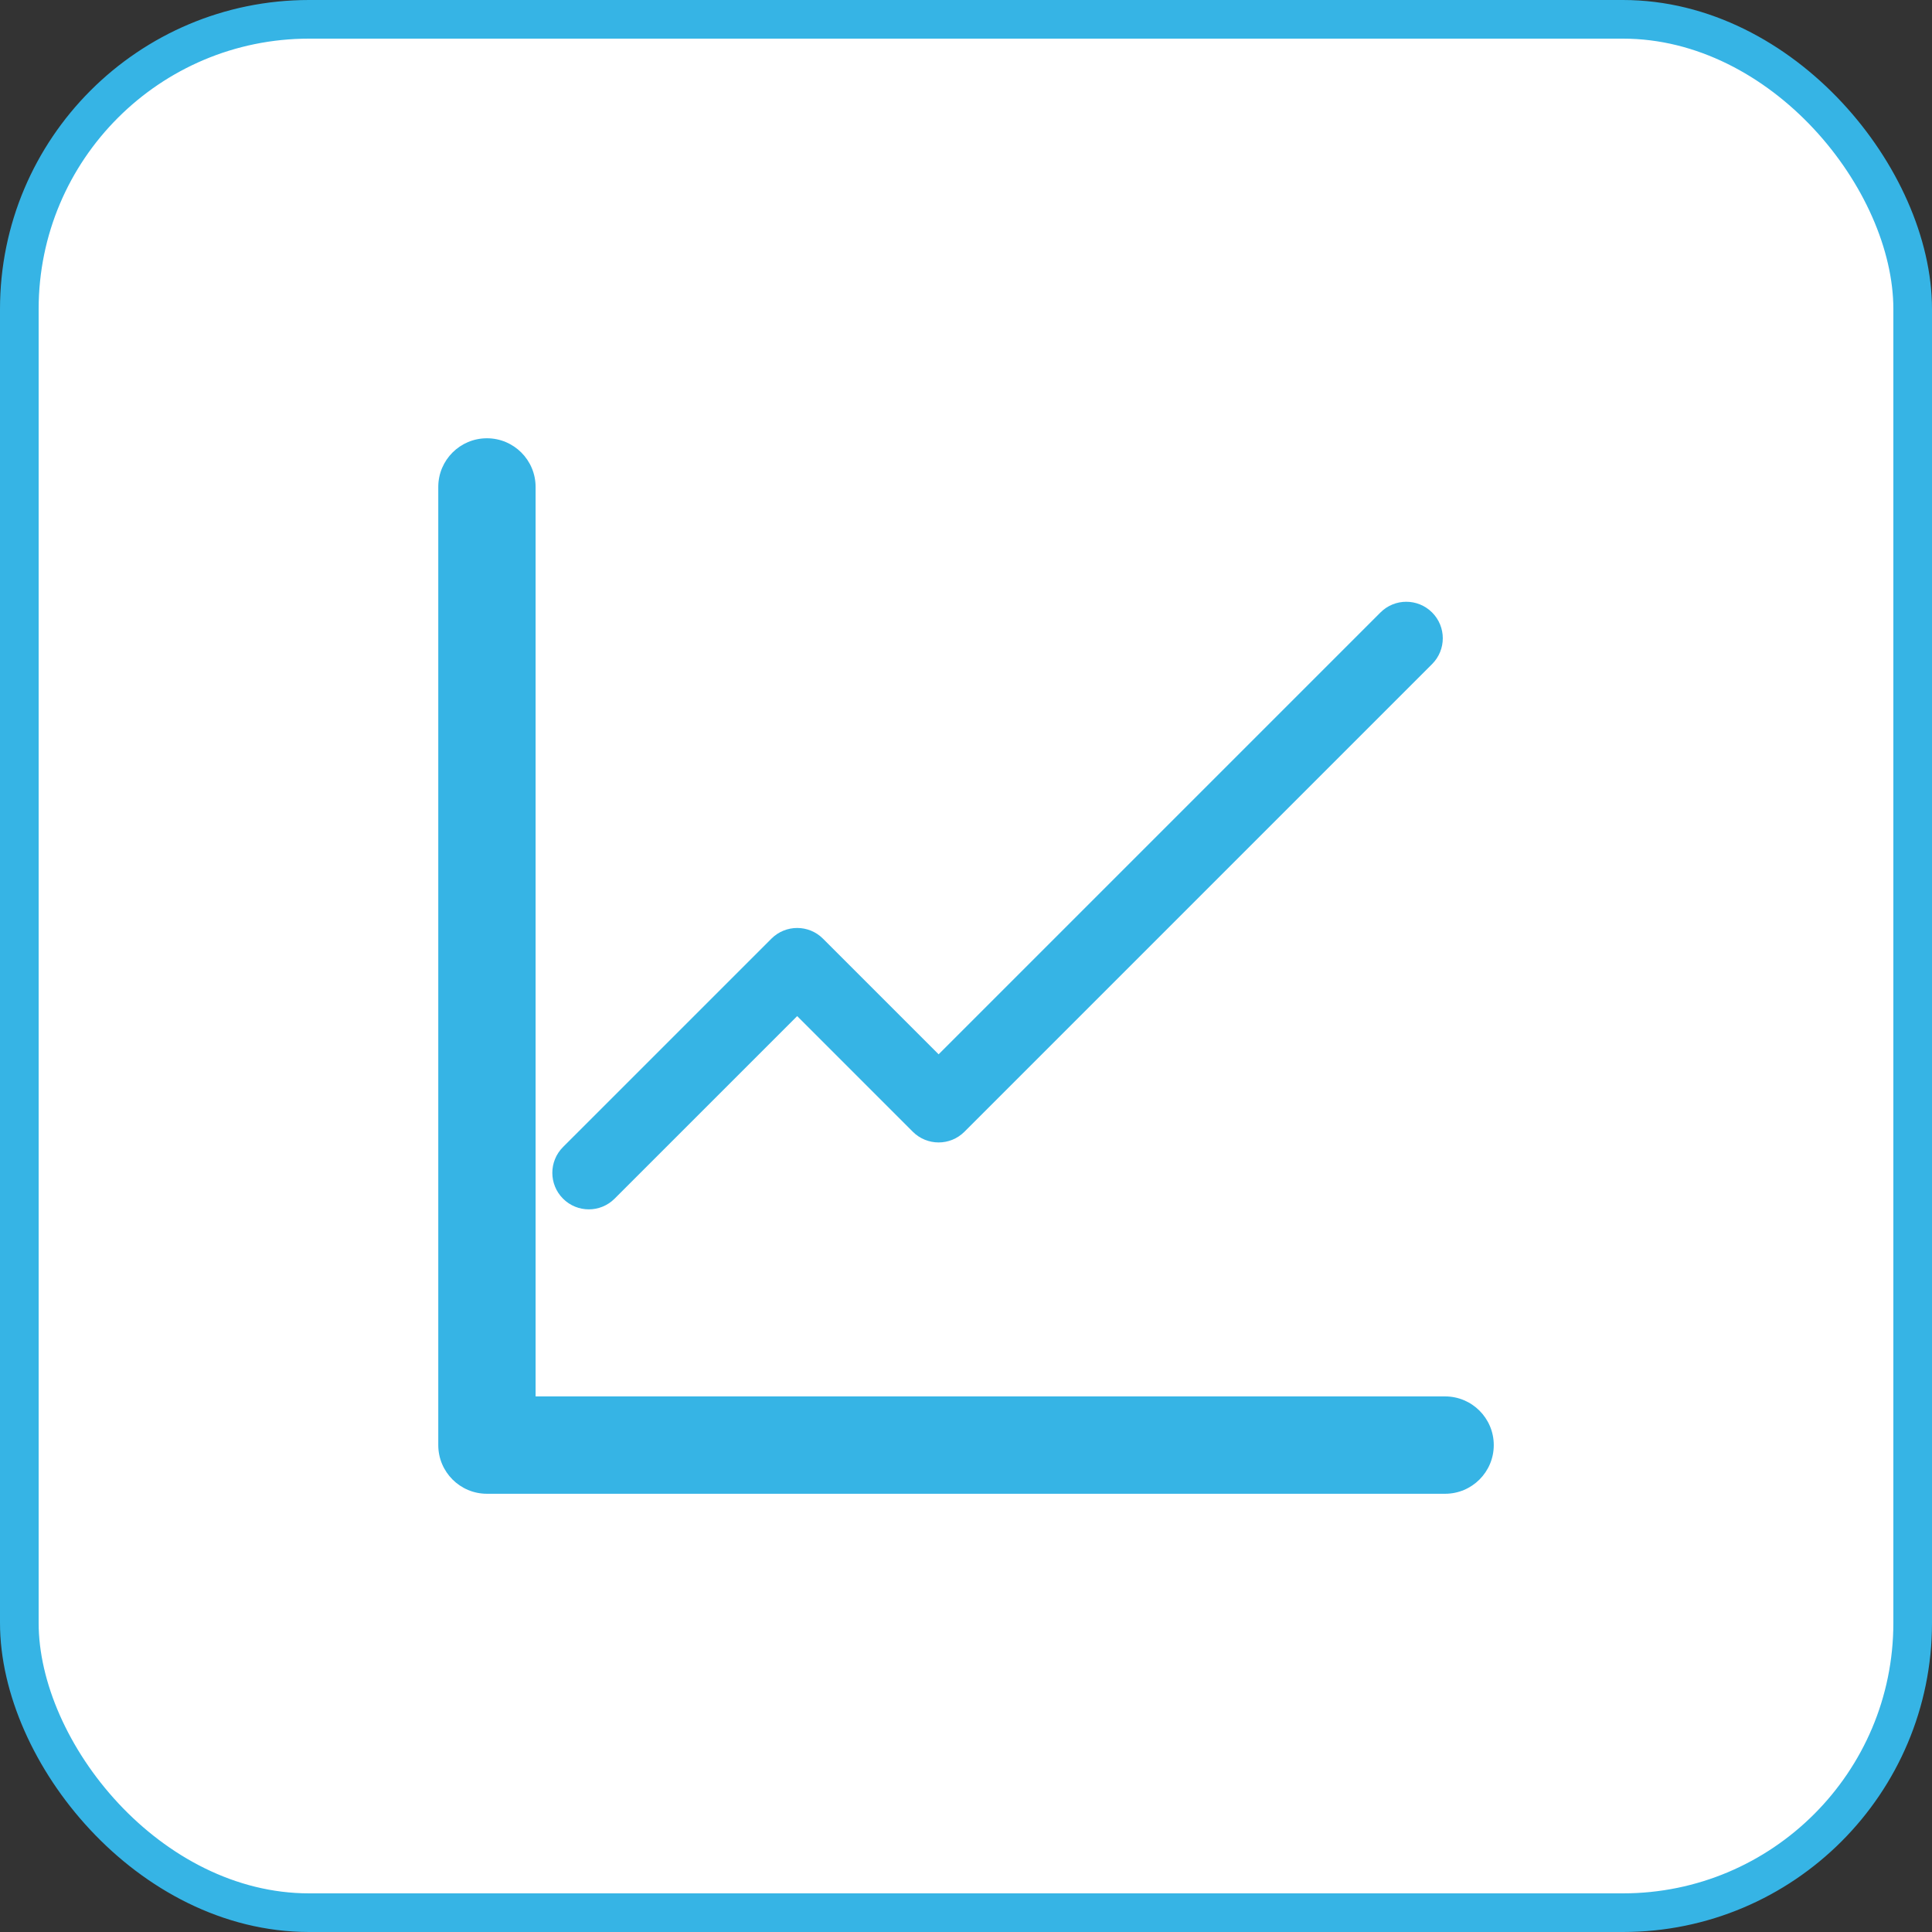
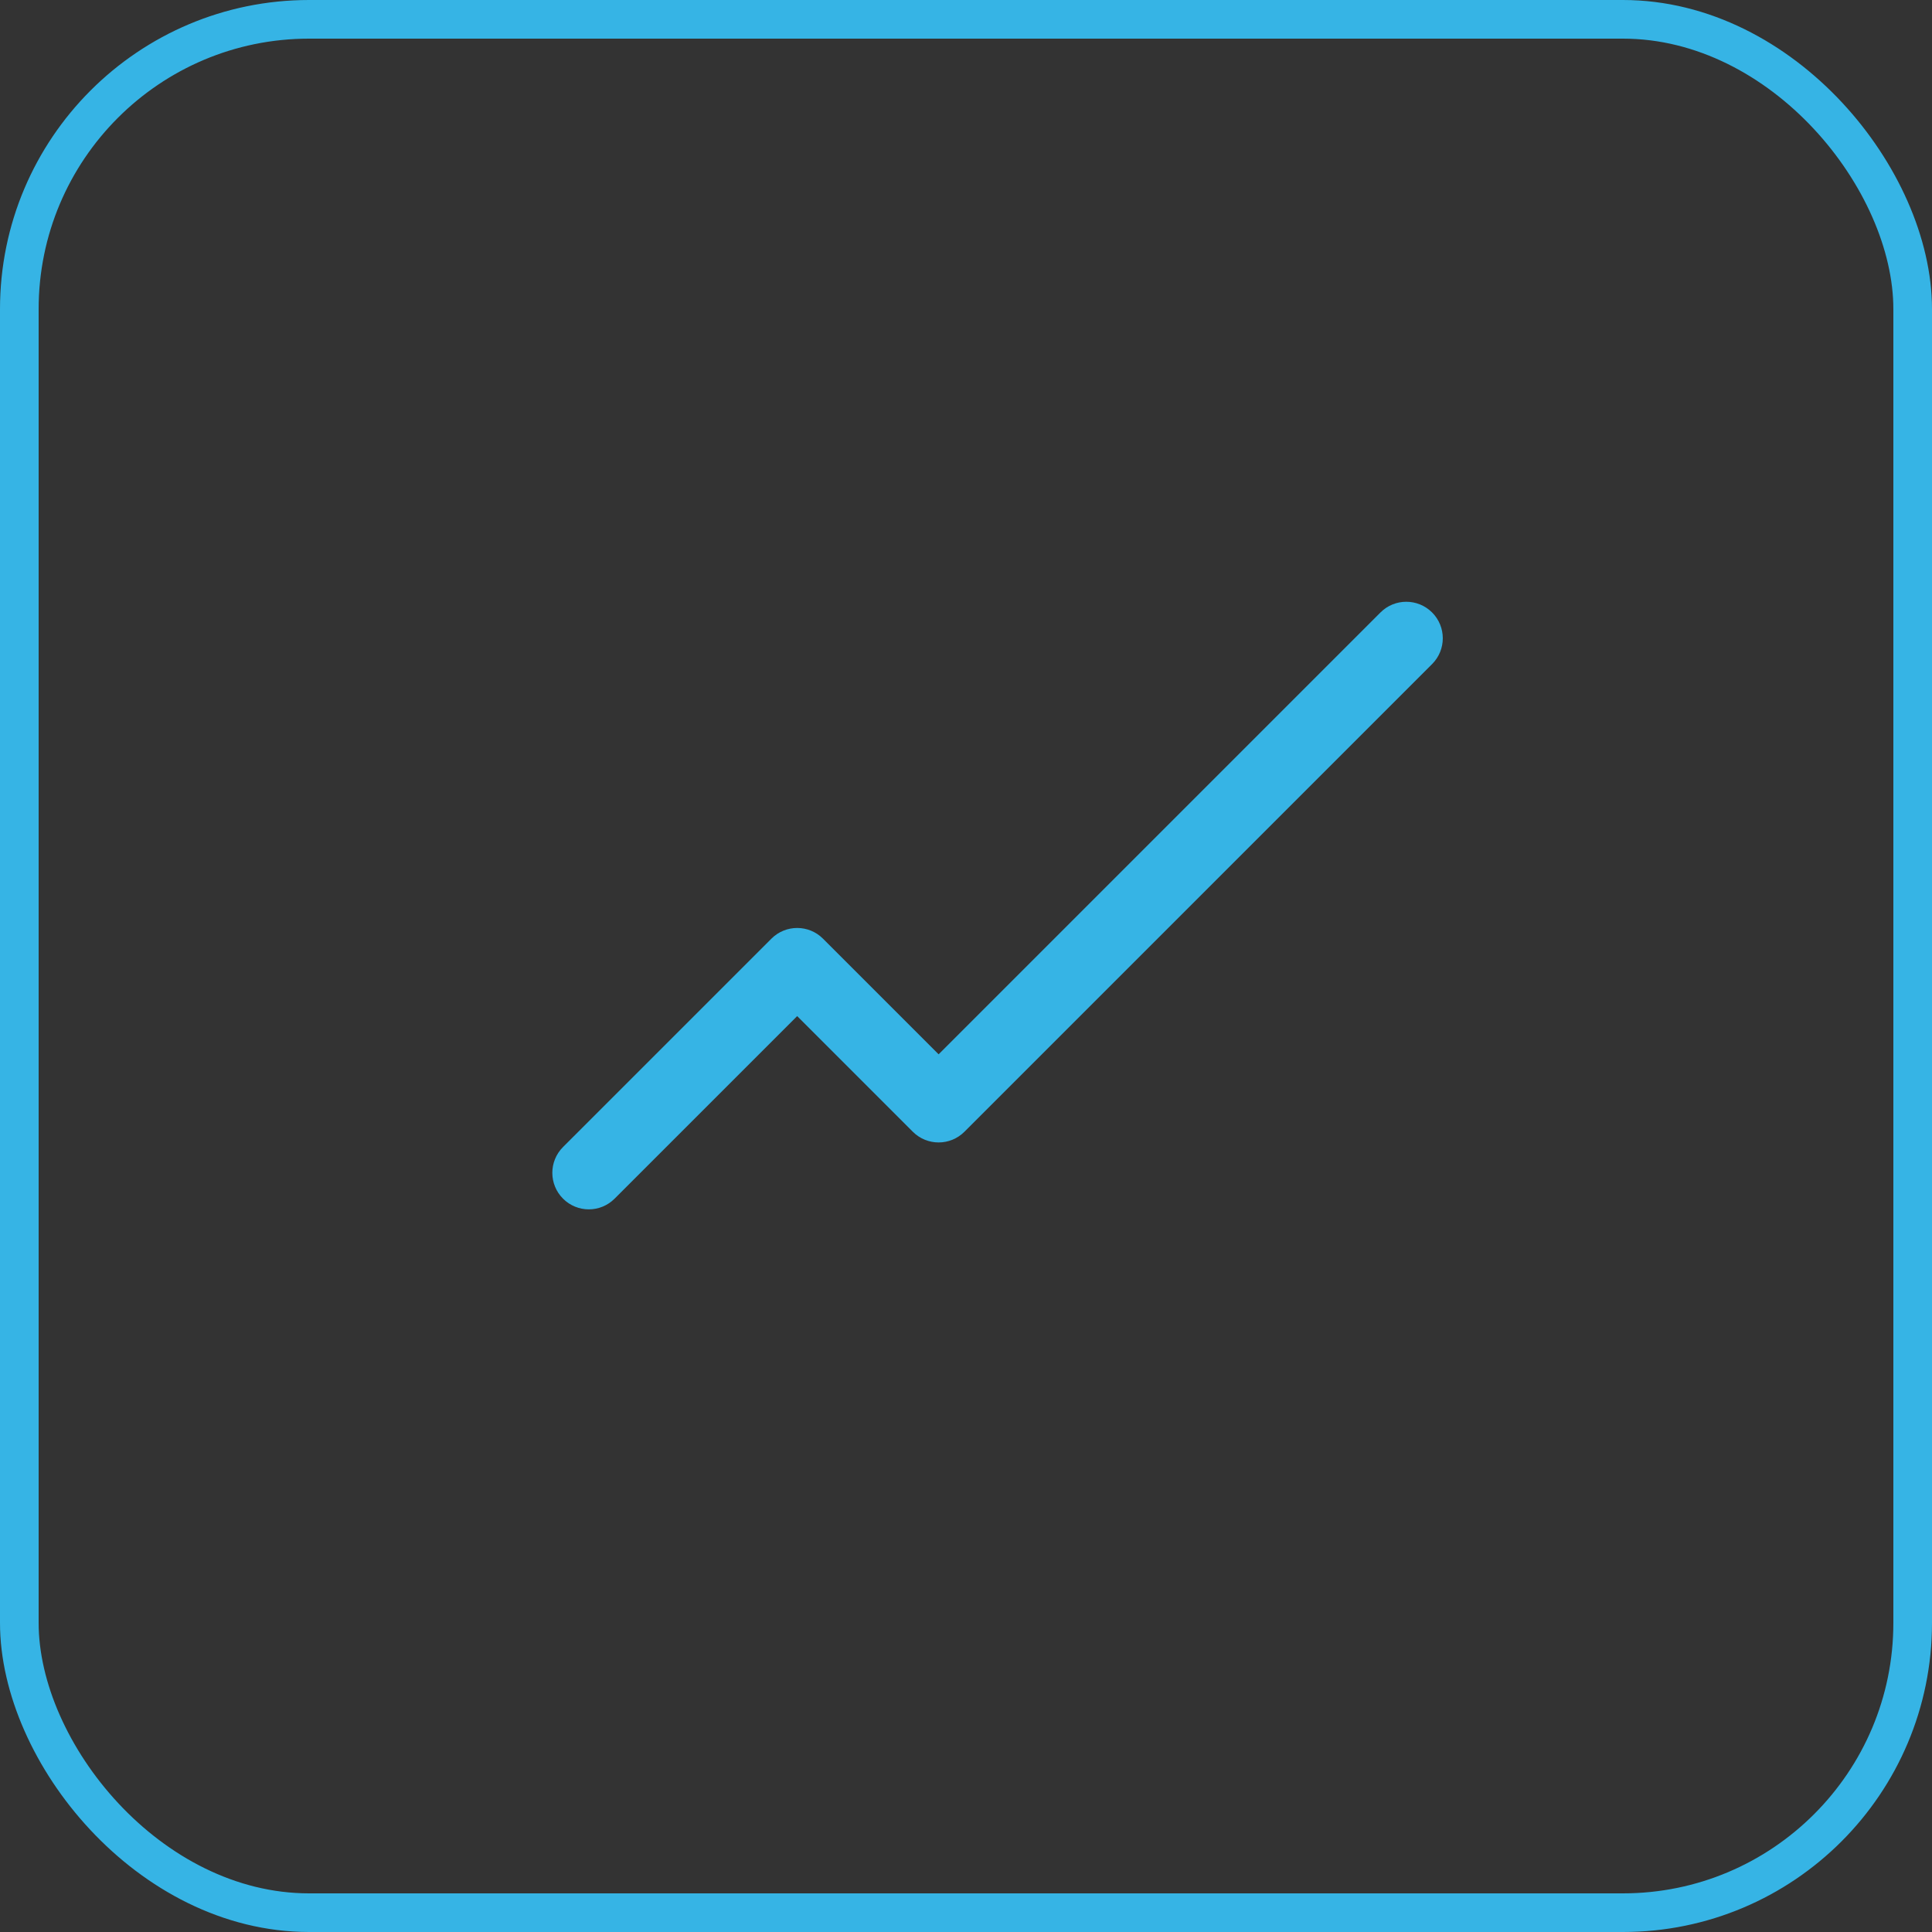
<svg xmlns="http://www.w3.org/2000/svg" width="100" height="100" viewBox="0 0 100 100" fill="none">
  <rect x="0" y="0" width="100" height="100" fill="#333333" stroke="none" />
  <g id="icon:graph">
-     <rect x="1" y="1" width="98" height="98" rx="15" fill="white" />
    <rect x="1" y="1" width="98" height="98" rx="15" stroke="#36B4E5" stroke-width="2" />
    <g id="Vector">
-       <path d="M74.796 72.278H27.722V25.203C27.722 23.812 26.594 22.685 25.203 22.685C23.812 22.685 22.685 23.812 22.685 25.203V74.798C22.685 76.189 23.812 77.317 25.203 77.317H74.798C76.189 77.317 77.317 76.189 77.317 74.798C77.317 73.406 76.188 72.278 74.796 72.278Z" fill="#36B4E5" />
      <path d="M30.477 62.596C29.994 62.596 29.51 62.411 29.142 62.042C28.404 61.304 28.404 60.108 29.142 59.37L39.927 48.586C40.664 47.847 41.861 47.847 42.598 48.586L48.583 54.571L71.453 31.701C72.191 30.963 73.386 30.963 74.125 31.701C74.863 32.438 74.863 33.635 74.125 34.373L49.919 58.579C49.181 59.317 47.985 59.317 47.247 58.579L41.262 52.593L31.812 62.042C31.444 62.411 30.961 62.596 30.477 62.596Z" fill="#36B4E5" />
    </g>
  </g>
</svg>